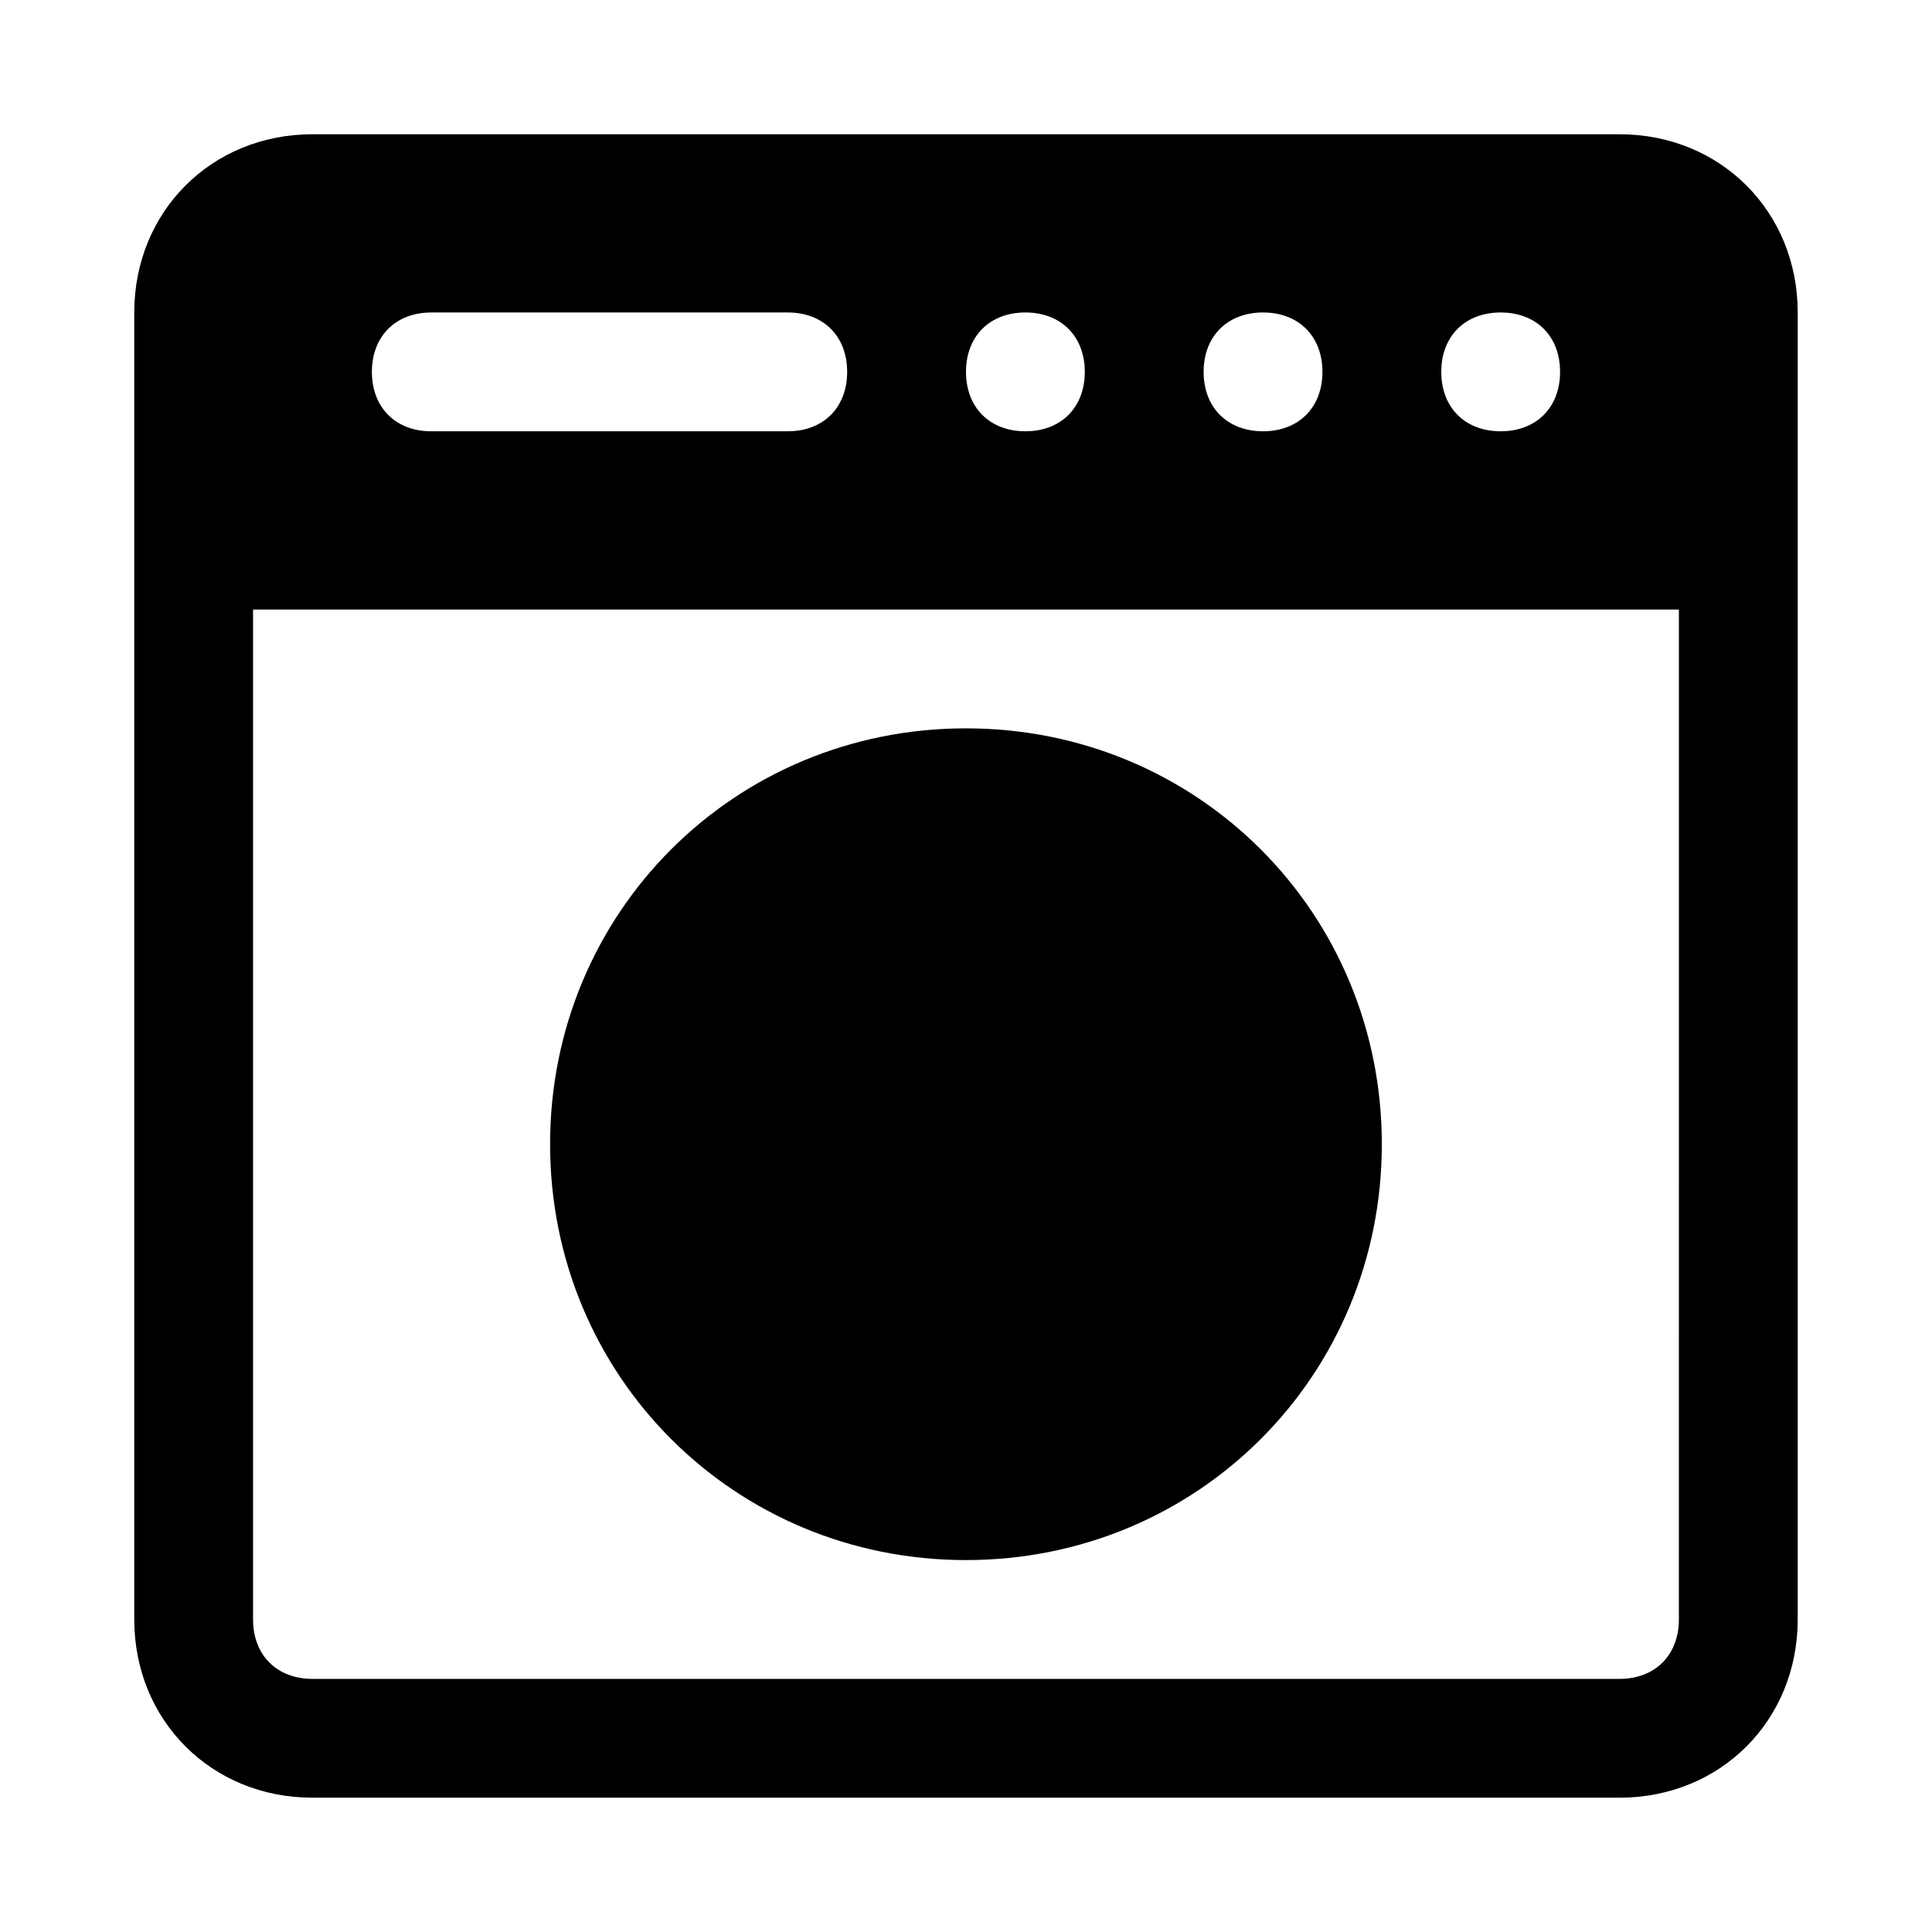
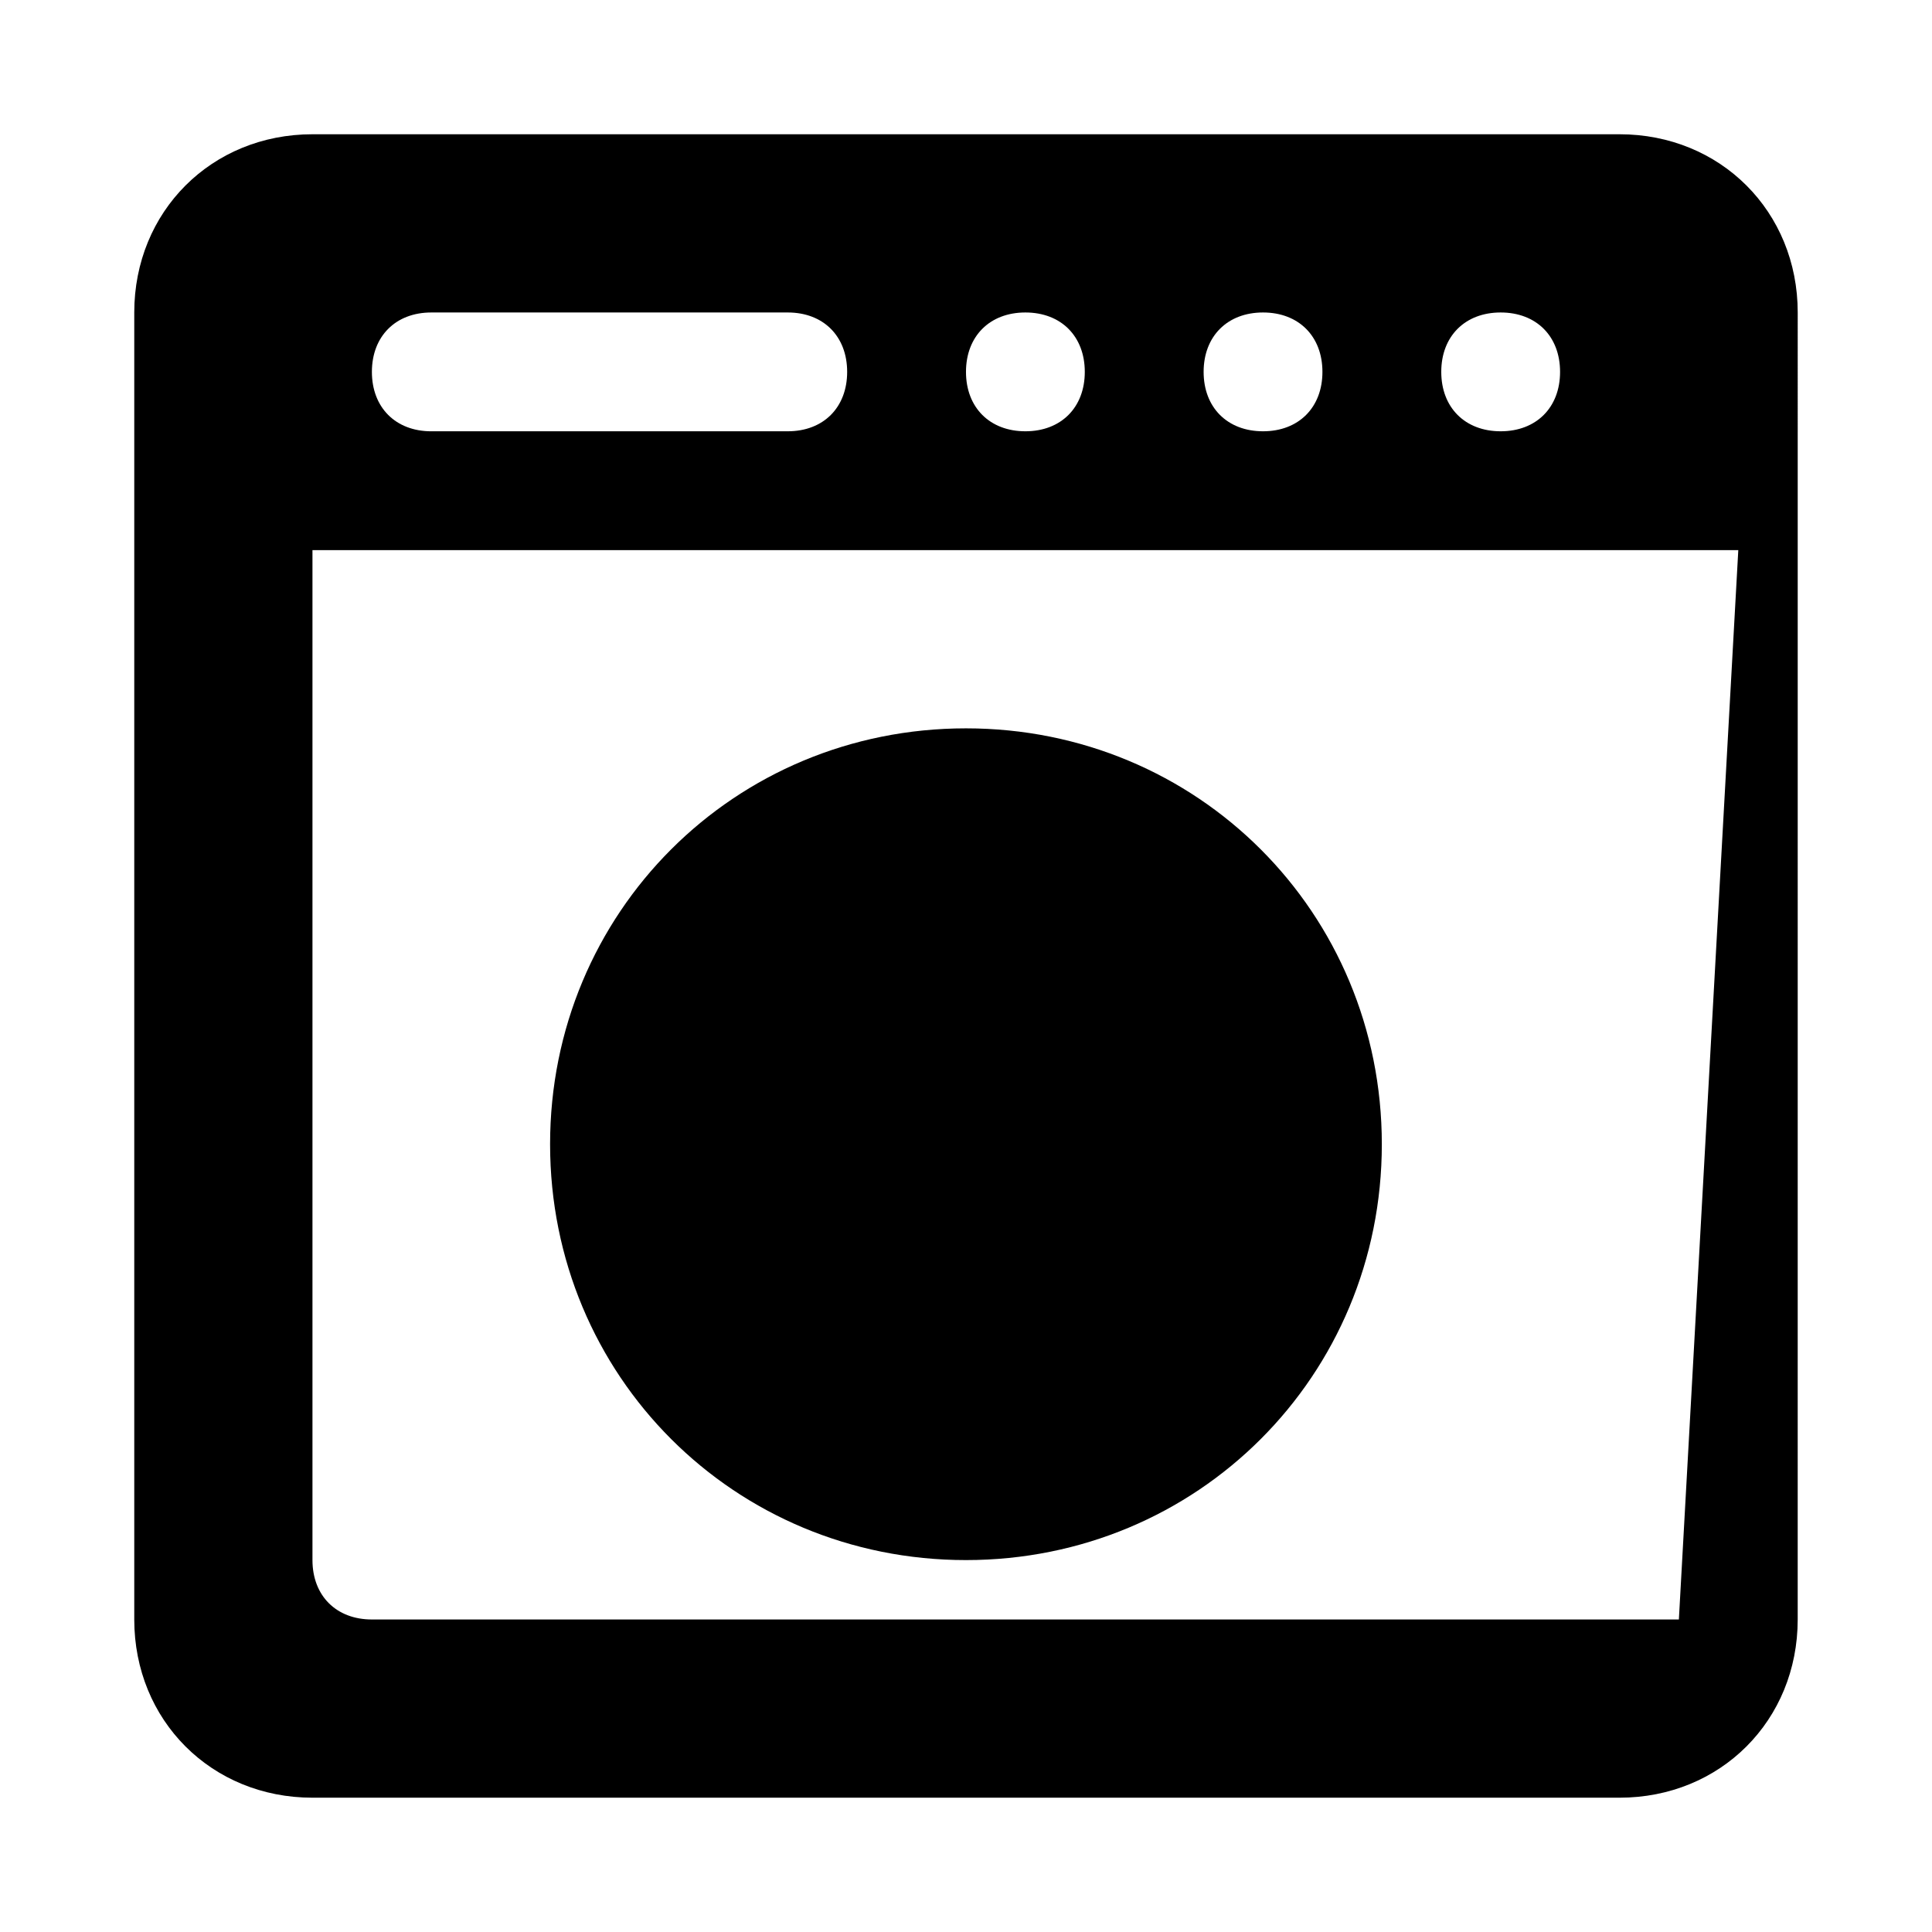
<svg xmlns="http://www.w3.org/2000/svg" fill="#000000" width="800px" height="800px" version="1.1" viewBox="144 144 512 512">
-   <path d="m573.18 179.58h-346.37c-26.762 0-47.23 20.469-47.23 47.23v346.37c0 26.766 20.469 47.23 47.23 47.23h346.37c26.766 0 47.23-20.469 47.23-47.23l0.004-346.37c0-26.762-20.465-47.23-47.23-47.23zm-31.488 47.23c9.445 0 15.742 6.297 15.742 15.742 0 9.445-6.297 15.742-15.742 15.742-9.445 0-15.742-6.297-15.742-15.742-0.004-9.441 6.297-15.742 15.742-15.742zm-62.977 0c9.445 0 15.742 6.297 15.742 15.742 0 9.445-6.297 15.742-15.742 15.742s-15.742-6.297-15.742-15.742c0-9.441 6.297-15.742 15.742-15.742zm-62.977 0c9.445 0 15.742 6.297 15.742 15.742 0 9.445-6.297 15.742-15.742 15.742-9.445 0-15.742-6.297-15.742-15.742 0-9.441 6.297-15.742 15.742-15.742zm-157.44 0h94.465c9.445 0 15.742 6.297 15.742 15.742 0 9.445-6.297 15.742-15.742 15.742l-94.465 0.004c-9.445 0-15.742-6.297-15.742-15.742 0-9.445 6.297-15.746 15.742-15.746zm330.62 346.37c0 9.445-6.297 15.742-15.742 15.742h-346.37c-9.445 0-15.742-6.297-15.742-15.742v-267.65h377.86zm-299.14-125.95c0-61.402 48.805-110.21 110.21-110.21s110.21 48.805 110.21 110.21c0 61.402-48.805 110.21-110.21 110.21-61.398 0-110.21-48.805-110.21-110.21z" />
+   <path d="m573.18 179.58h-346.37c-26.762 0-47.23 20.469-47.23 47.23v346.37c0 26.766 20.469 47.23 47.23 47.23h346.37c26.766 0 47.23-20.469 47.23-47.23l0.004-346.37c0-26.762-20.465-47.23-47.23-47.23zm-31.488 47.23c9.445 0 15.742 6.297 15.742 15.742 0 9.445-6.297 15.742-15.742 15.742-9.445 0-15.742-6.297-15.742-15.742-0.004-9.441 6.297-15.742 15.742-15.742zm-62.977 0c9.445 0 15.742 6.297 15.742 15.742 0 9.445-6.297 15.742-15.742 15.742s-15.742-6.297-15.742-15.742c0-9.441 6.297-15.742 15.742-15.742zm-62.977 0c9.445 0 15.742 6.297 15.742 15.742 0 9.445-6.297 15.742-15.742 15.742-9.445 0-15.742-6.297-15.742-15.742 0-9.441 6.297-15.742 15.742-15.742zm-157.44 0h94.465c9.445 0 15.742 6.297 15.742 15.742 0 9.445-6.297 15.742-15.742 15.742l-94.465 0.004c-9.445 0-15.742-6.297-15.742-15.742 0-9.445 6.297-15.746 15.742-15.746zm330.62 346.37h-346.37c-9.445 0-15.742-6.297-15.742-15.742v-267.65h377.86zm-299.14-125.95c0-61.402 48.805-110.21 110.21-110.21s110.21 48.805 110.21 110.21c0 61.402-48.805 110.21-110.21 110.21-61.398 0-110.21-48.805-110.21-110.21z" />
</svg>